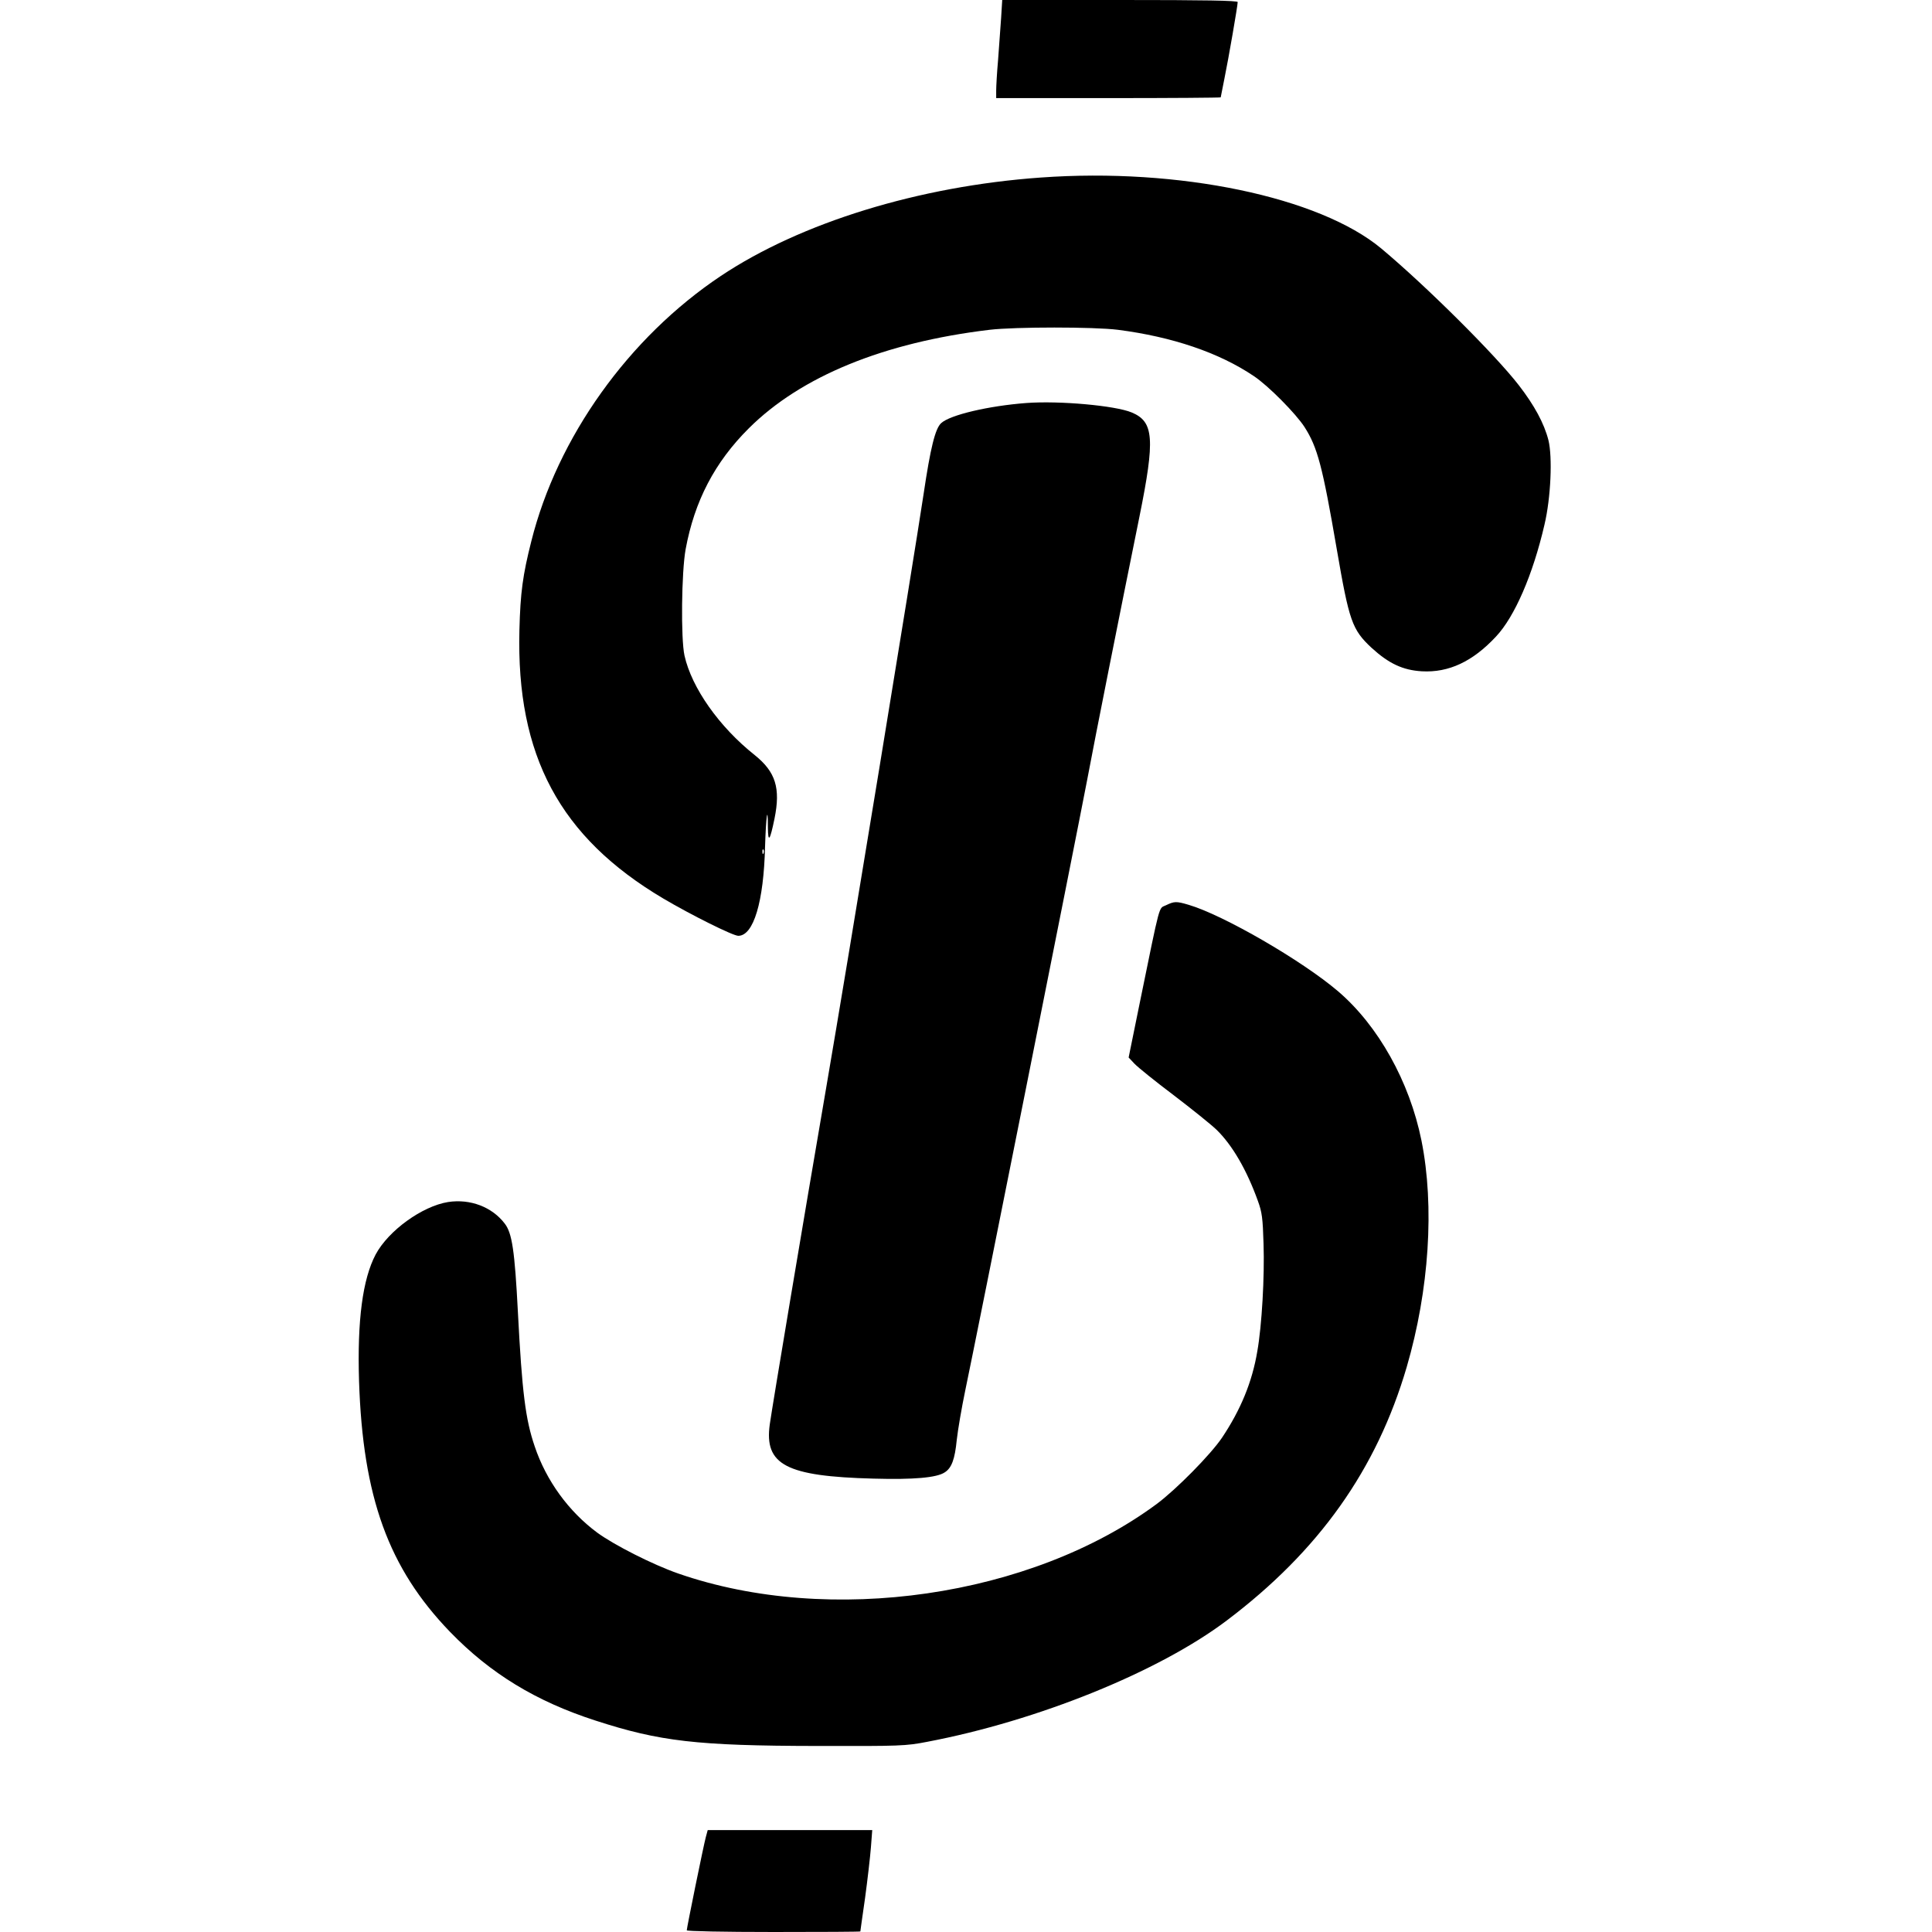
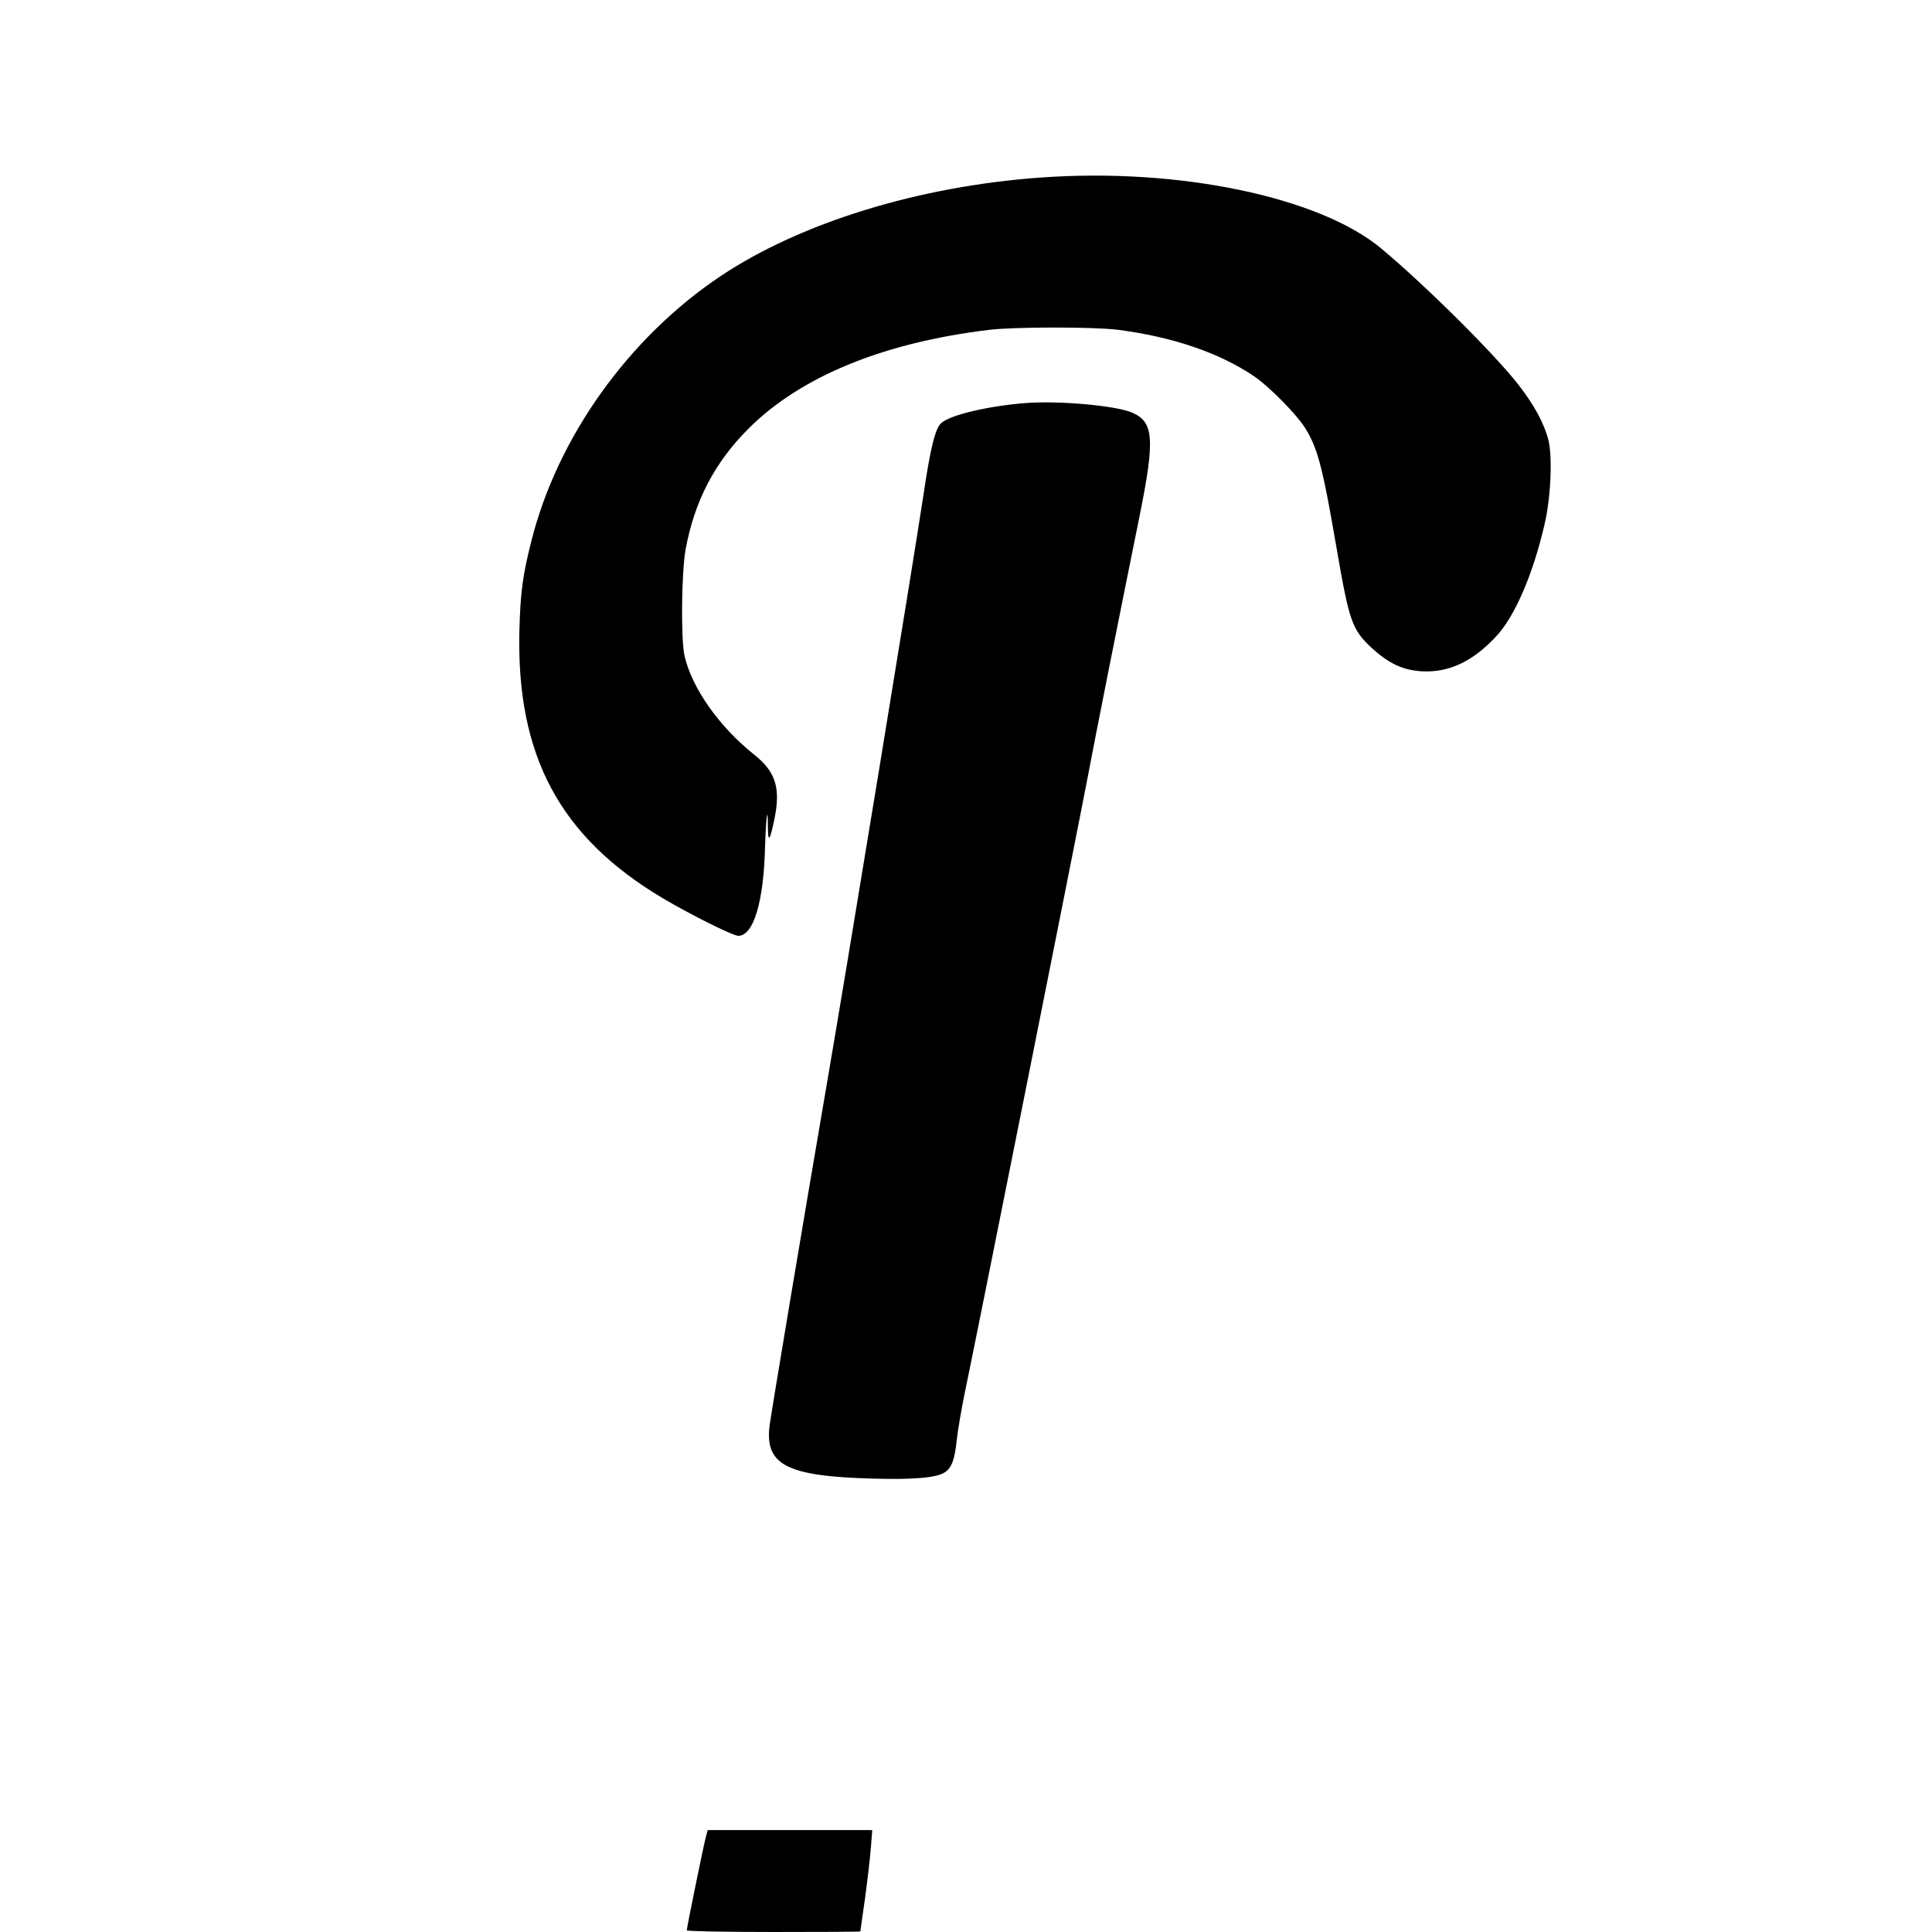
<svg xmlns="http://www.w3.org/2000/svg" version="1.0" width="1024pt" height="1024pt" viewBox="0 0 1024 1024" preserveAspectRatio="xMidYMid meet">
  <g transform="translate(0,1024) scale(0.1,-0.1)" fill="#000000" stroke="none">
-     <path d="M5306 10143 c-4 -54 -11 -153 -16 -221 -6 -67 -10 -140 -10 -162 l0 -40 595 0 c327 0 595 2 595 4 0 2 9 47 20 101 21 102 70 385 70 404 0 8 -172 11 -624 11 l-624 0 -6 -97z" />
-     <path d="M5516 9299 c-646 -46 -1272 -239 -1696 -522 -488 -326 -866 -855 -1004 -1406 -45 -178 -58 -271 -63 -471 -17 -665 214 -1097 762 -1422 147 -87 370 -198 398 -198 81 0 135 180 142 474 5 160 15 229 15 100 1 -84 11 -70 35 47 33 162 6 248 -105 337 -189 150 -334 357 -372 527 -20 90 -16 444 6 564 47 255 154 461 335 641 276 275 715 455 1276 522 135 16 554 16 680 0 288 -37 536 -121 720 -245 77 -51 223 -199 269 -270 69 -108 95 -205 171 -647 66 -383 81 -427 185 -524 91 -83 165 -118 266 -124 143 -8 270 52 393 184 99 105 196 329 257 593 34 143 43 359 21 448 -23 90 -75 185 -156 290 -125 162 -492 527 -730 726 -328 273 -1072 429 -1805 376z m-1469 -3581 c-3 -8 -6 -5 -6 6 -1 11 2 17 5 13 3 -3 4 -12 1 -19z" />
+     <path d="M5516 9299 c-646 -46 -1272 -239 -1696 -522 -488 -326 -866 -855 -1004 -1406 -45 -178 -58 -271 -63 -471 -17 -665 214 -1097 762 -1422 147 -87 370 -198 398 -198 81 0 135 180 142 474 5 160 15 229 15 100 1 -84 11 -70 35 47 33 162 6 248 -105 337 -189 150 -334 357 -372 527 -20 90 -16 444 6 564 47 255 154 461 335 641 276 275 715 455 1276 522 135 16 554 16 680 0 288 -37 536 -121 720 -245 77 -51 223 -199 269 -270 69 -108 95 -205 171 -647 66 -383 81 -427 185 -524 91 -83 165 -118 266 -124 143 -8 270 52 393 184 99 105 196 329 257 593 34 143 43 359 21 448 -23 90 -75 185 -156 290 -125 162 -492 527 -730 726 -328 273 -1072 429 -1805 376z m-1469 -3581 z" />
    <path d="M5440 8104 c-199 -15 -405 -63 -452 -107 -31 -29 -56 -128 -93 -377 -54 -359 -400 -2470 -516 -3145 -123 -717 -282 -1667 -299 -1784 -30 -215 86 -276 550 -288 214 -6 335 5 377 33 37 23 54 70 64 172 6 54 26 171 45 262 53 250 587 2927 645 3230 45 240 175 892 278 1400 84 415 77 505 -41 554 -86 36 -381 63 -558 50z" />
-     <path d="M6180 5442 c-40 -20 -27 30 -140 -522 l-58 -285 31 -33 c18 -19 111 -94 208 -167 97 -74 199 -156 227 -183 84 -82 160 -213 219 -377 22 -60 26 -92 30 -227 6 -173 -9 -435 -33 -570 -27 -162 -88 -310 -187 -458 -60 -89 -242 -274 -347 -352 -666 -492 -1732 -647 -2535 -368 -135 47 -340 151 -430 217 -151 112 -270 275 -331 457 -49 143 -67 287 -89 711 -17 328 -31 420 -70 470 -67 88 -183 132 -300 114 -137 -22 -316 -151 -384 -278 -69 -131 -98 -349 -88 -671 20 -616 156 -991 482 -1329 214 -221 455 -368 770 -470 342 -111 538 -134 1175 -135 443 -1 471 0 584 22 585 111 1228 371 1588 643 489 369 795 801 954 1344 119 408 148 852 78 1200 -63 312 -229 609 -442 791 -191 163 -608 404 -791 458 -67 20 -77 19 -121 -2z" />
    <path d="M3741 503 c-12 -44 -101 -481 -101 -494 0 -5 194 -9 460 -9 253 0 460 1 460 3 0 1 11 81 25 177 13 96 27 217 31 268 l7 92 -436 0 -436 0 -10 -37z" />
  </g>
</svg>